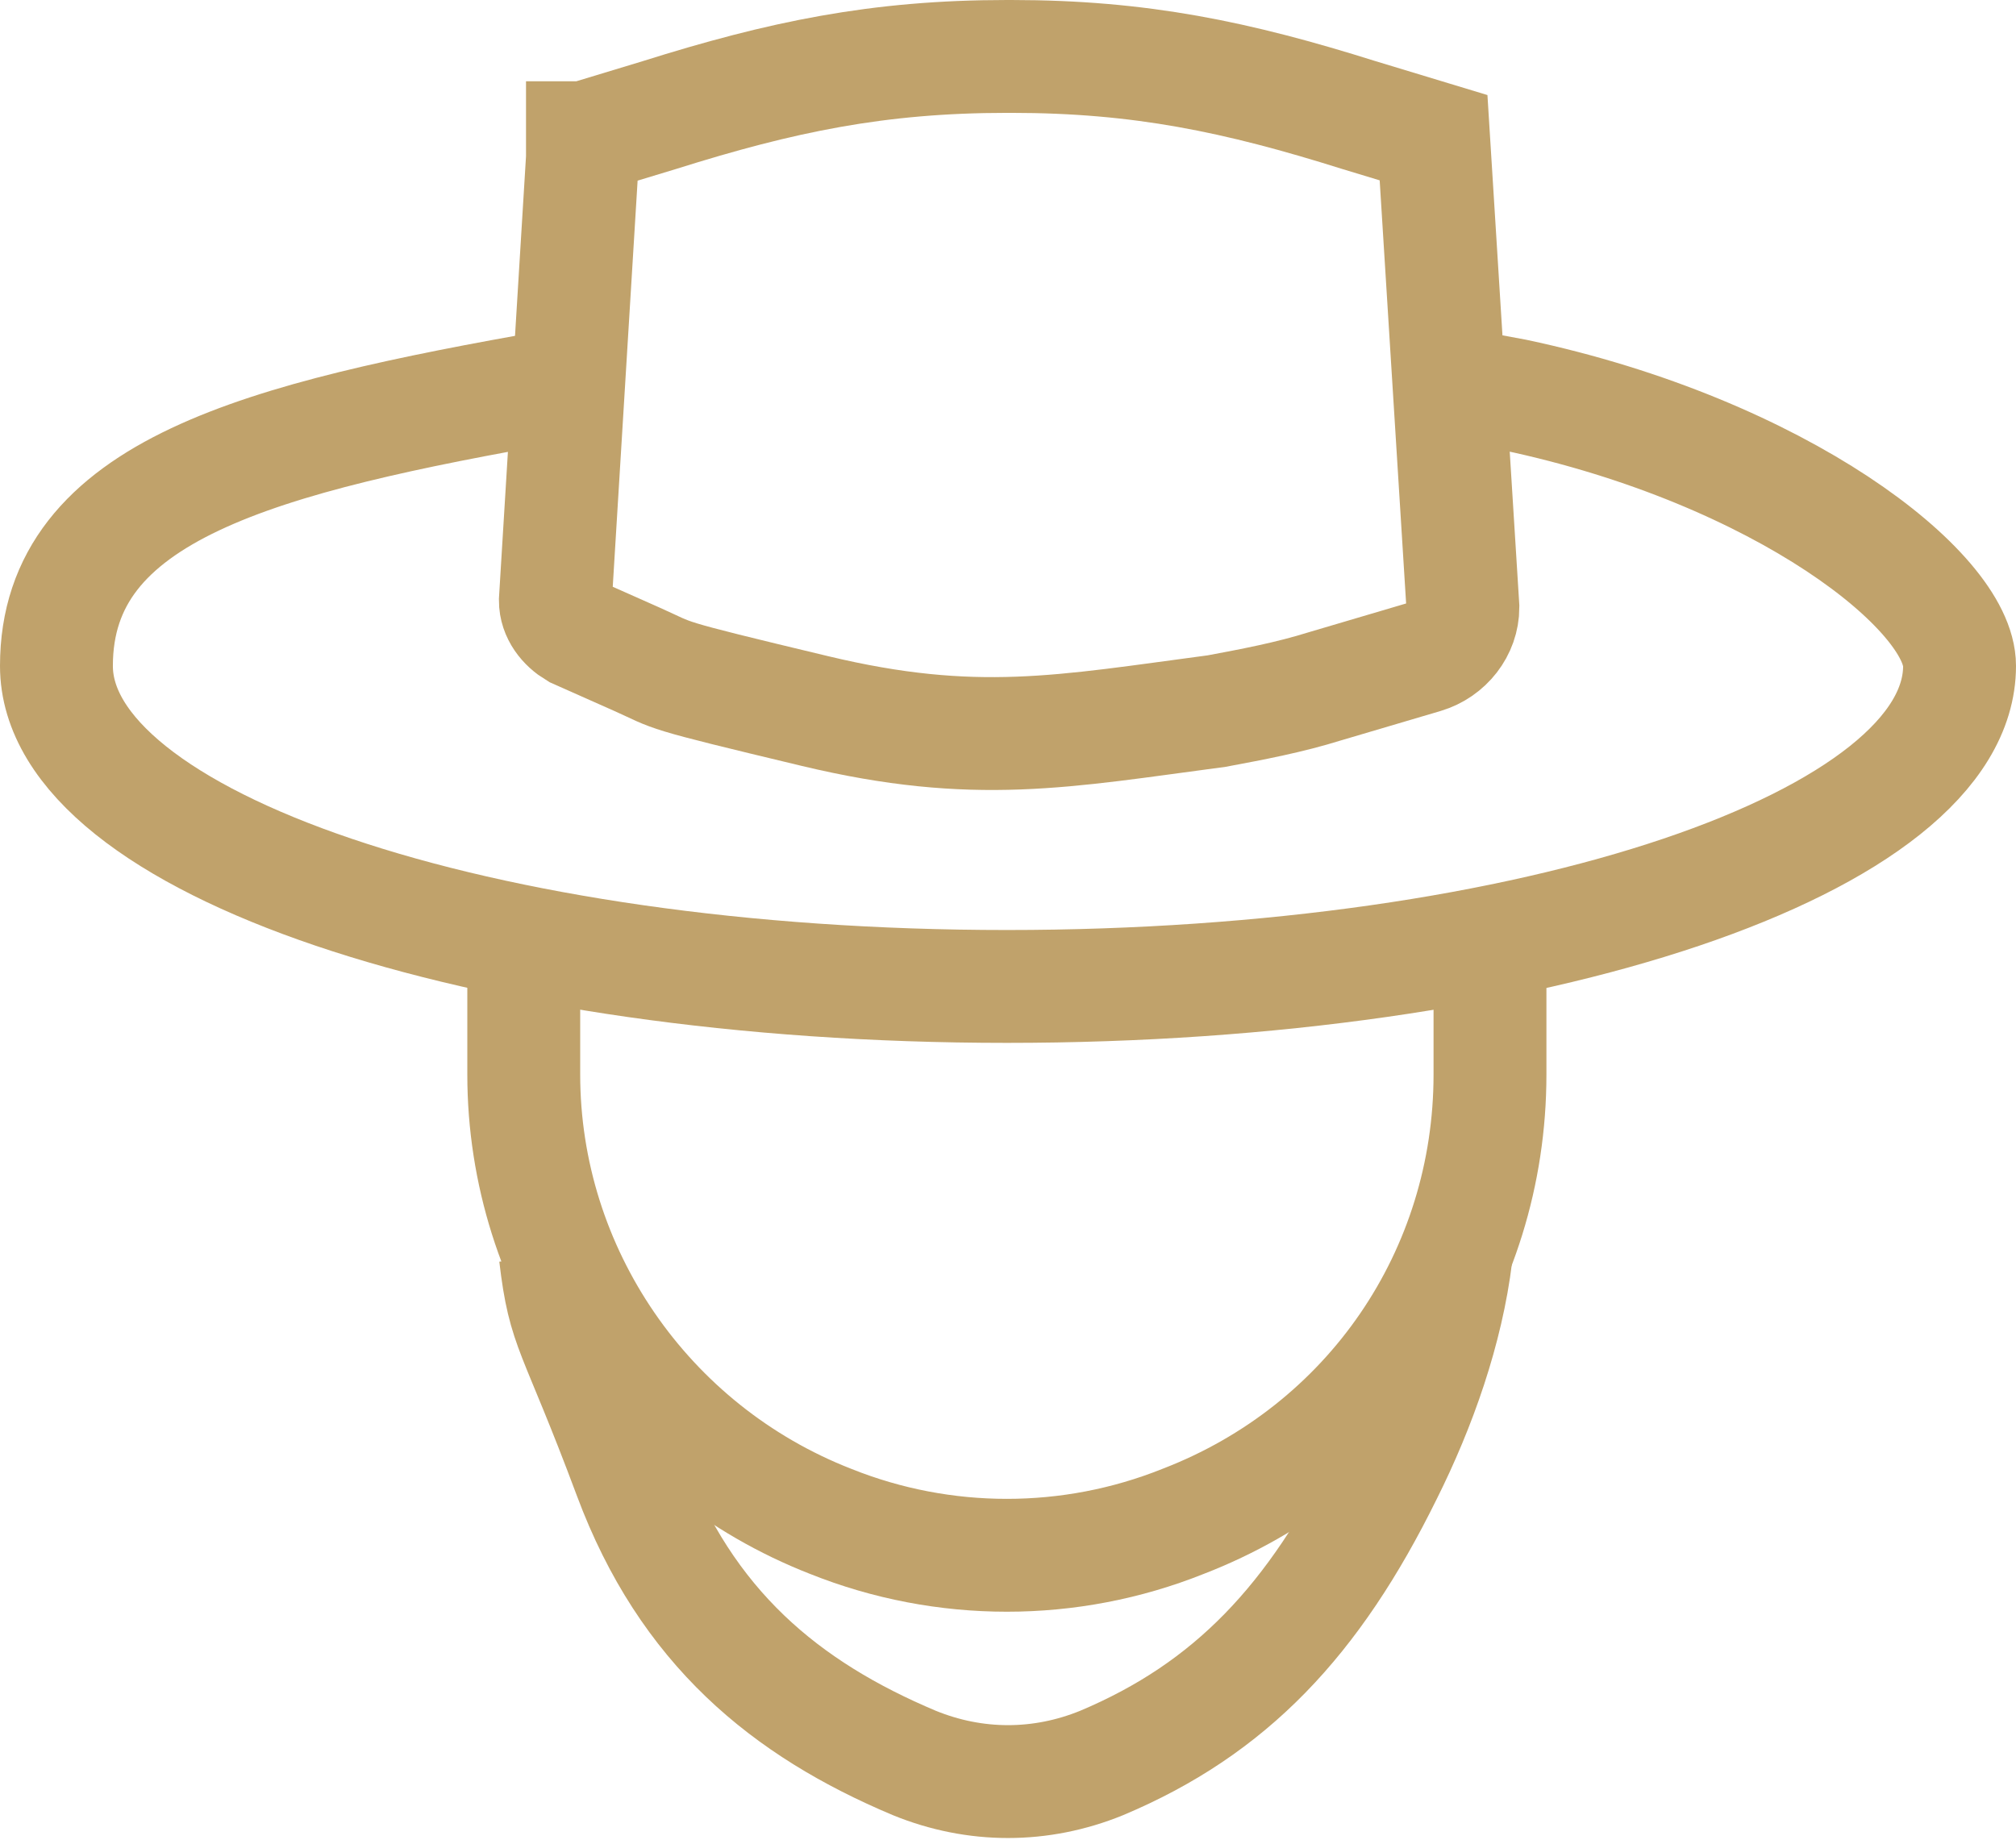
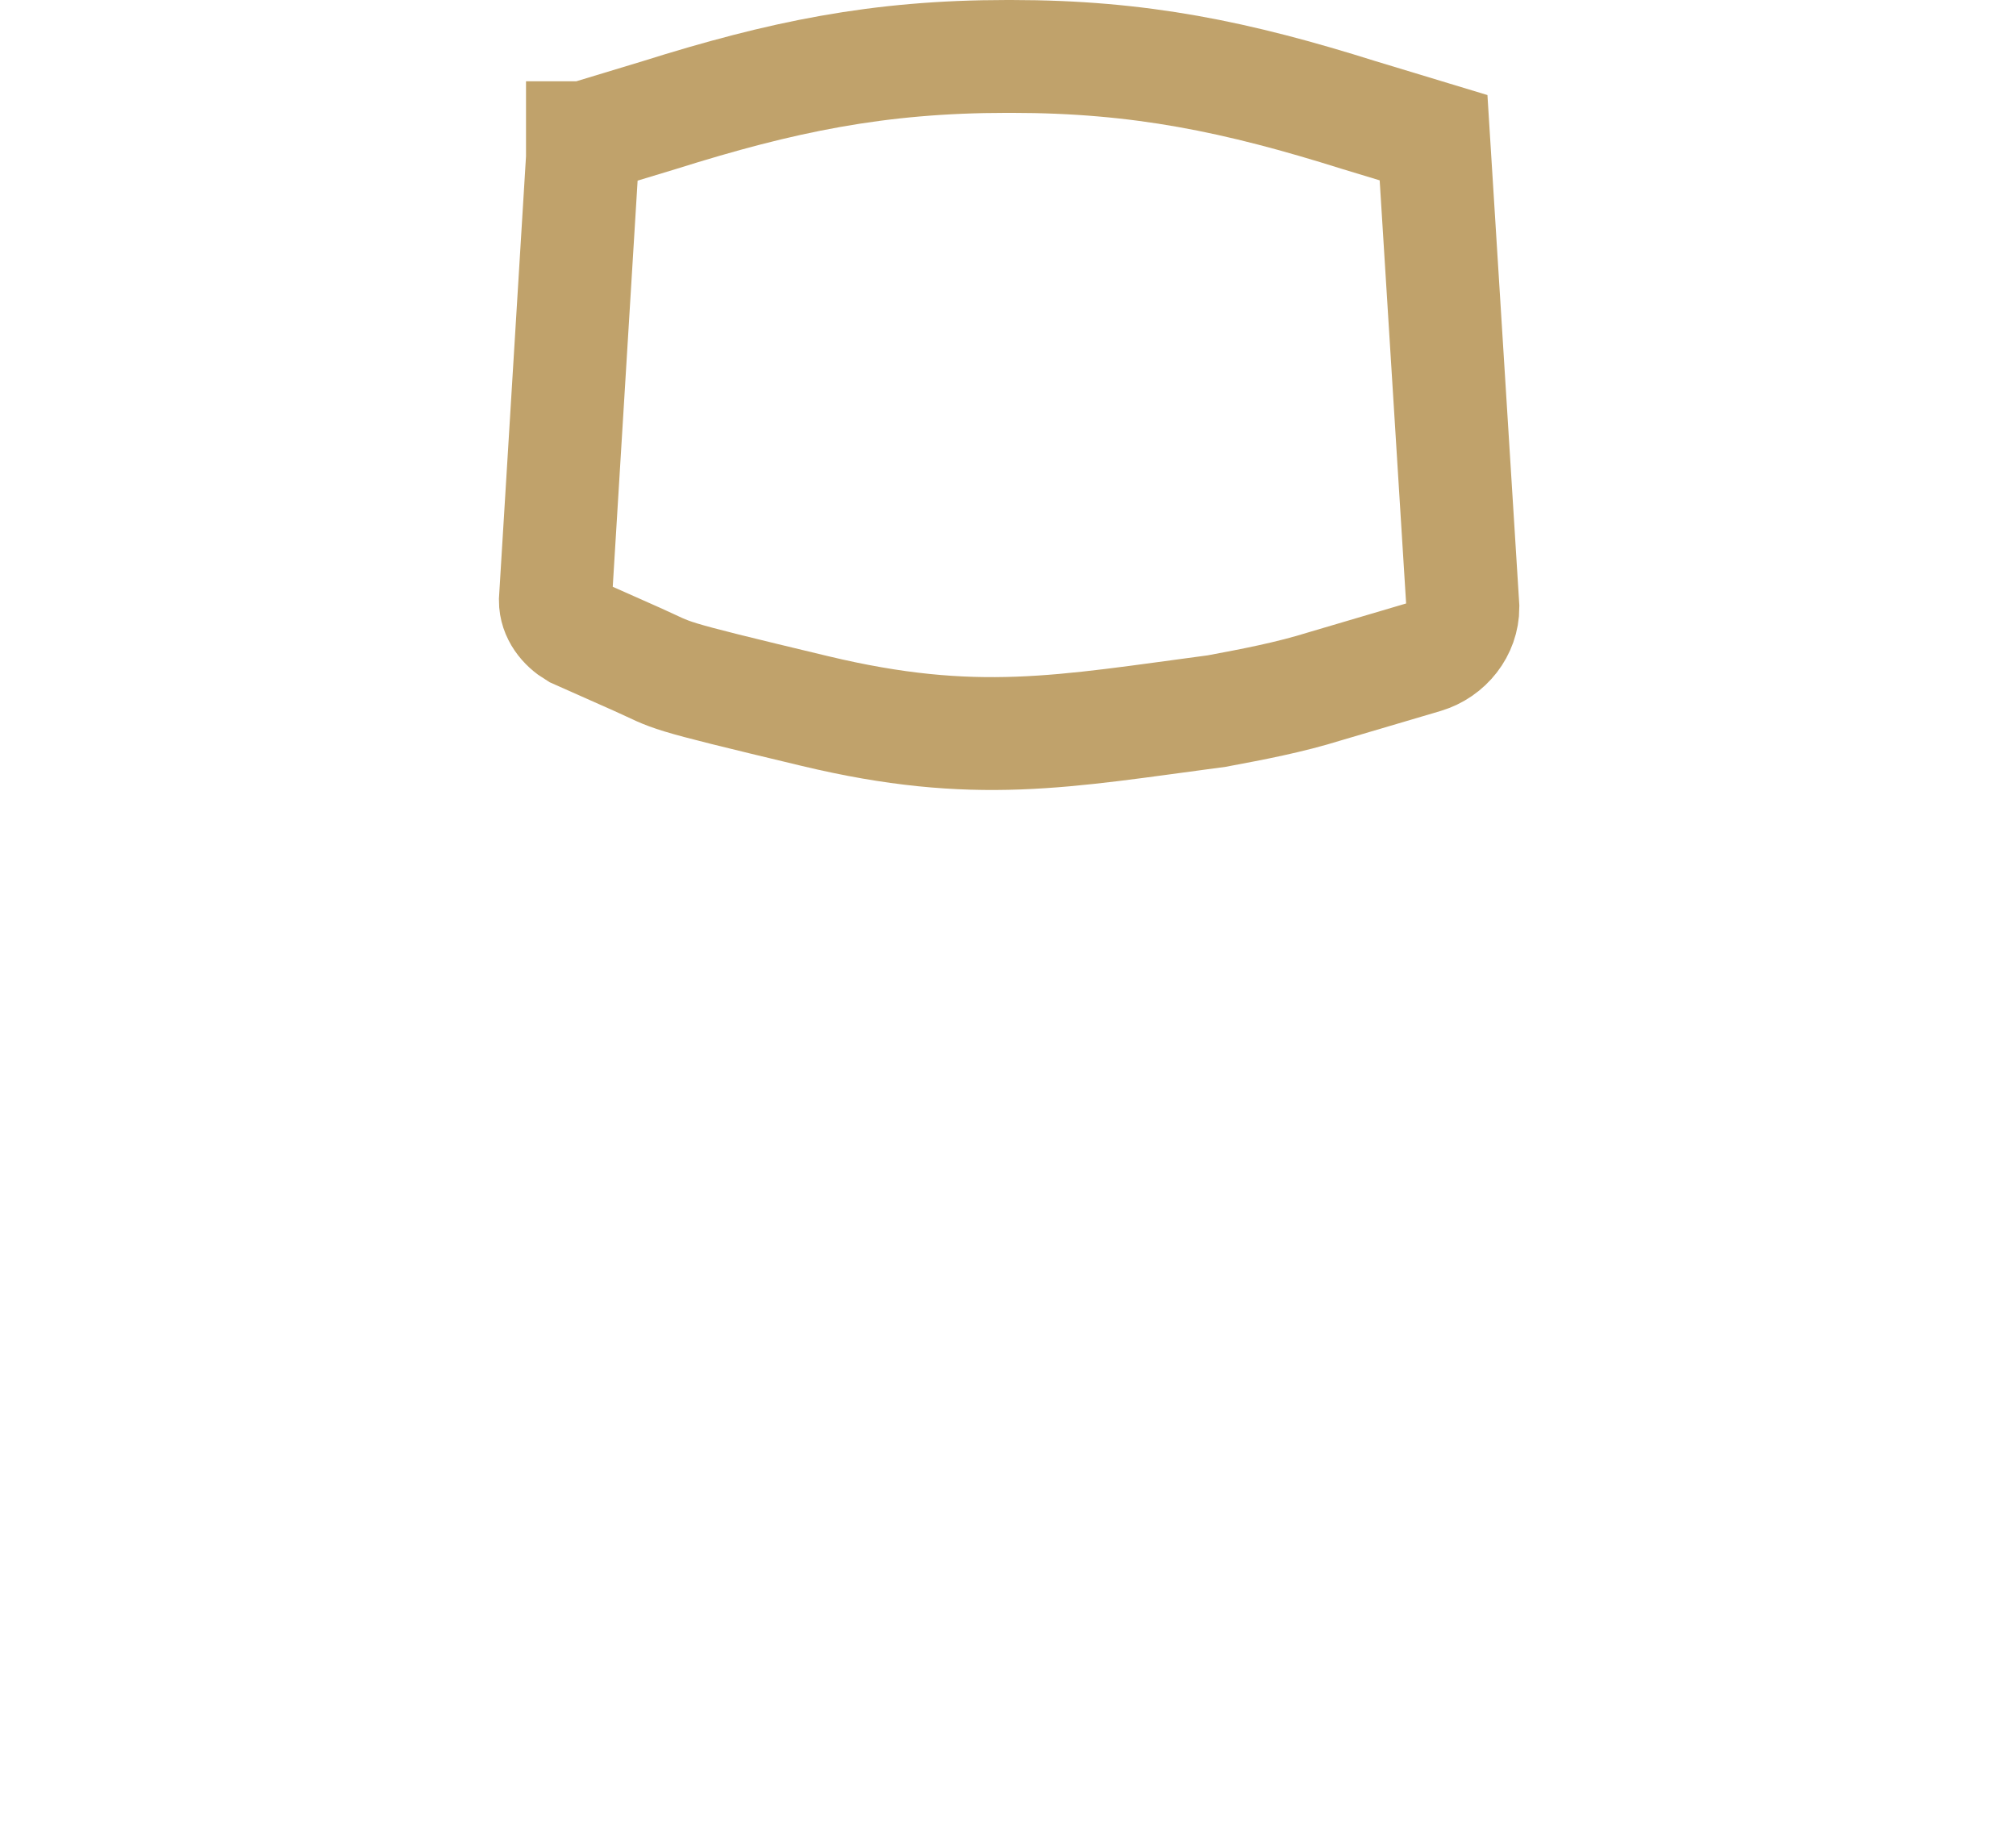
<svg xmlns="http://www.w3.org/2000/svg" id="Layer_3" version="1.1" viewBox="0 0 89.3 81.5">
  <defs>
    <style>.st0 { fill: none; stroke: rgb(192, 162, 107); stroke-miterlimit: 10; stroke-width: 5px; }</style>
  </defs>
-   <path class="st0" d="M66 41.7v5.9c0 8.8-5.3 16.6-13.6 19.8-5 2-10.6 2-15.6 0-8.2-3.2-13.6-11.1-13.6-19.8v-6.1" />
-   <path class="st0" d="M64.5 55.6c-.4 3.3-1.6 6.7-3.1 9.7-3.2 6.5-6.9 10.4-12.6 12.8-2.7 1.1-5.6 1.1-8.3 0-5.7-2.4-10.1-6-12.6-12.7S25 59 24.6 55.6" />
  <path class="st0" d="m25.9 6.1 3.3-1c5.4-1.7 9.7-2.6 15.4-2.6h.2c5.7 0 10 .9 15.4 2.6l3.3 1 1.3 20.8c0 1-.7 1.9-1.7 2.2l-4.4 1.3c-1.6.5-3.2.8-4.8 1.1-6.8.9-10.7 1.7-17.8 0S30 30 28.2 29.2L25.5 28c-.5-.3-.9-.8-.9-1.4L25.8 7v-.9z" />
-   <path class="st0" d="m64.4 17 2.7.5c11.8 2.5 19.7 8.7 19.7 12 0 7.8-18.8 14.2-42.2 14.2S2.5 37.3 2.5 29.5s9-10.1 22.1-12.4" />
</svg>